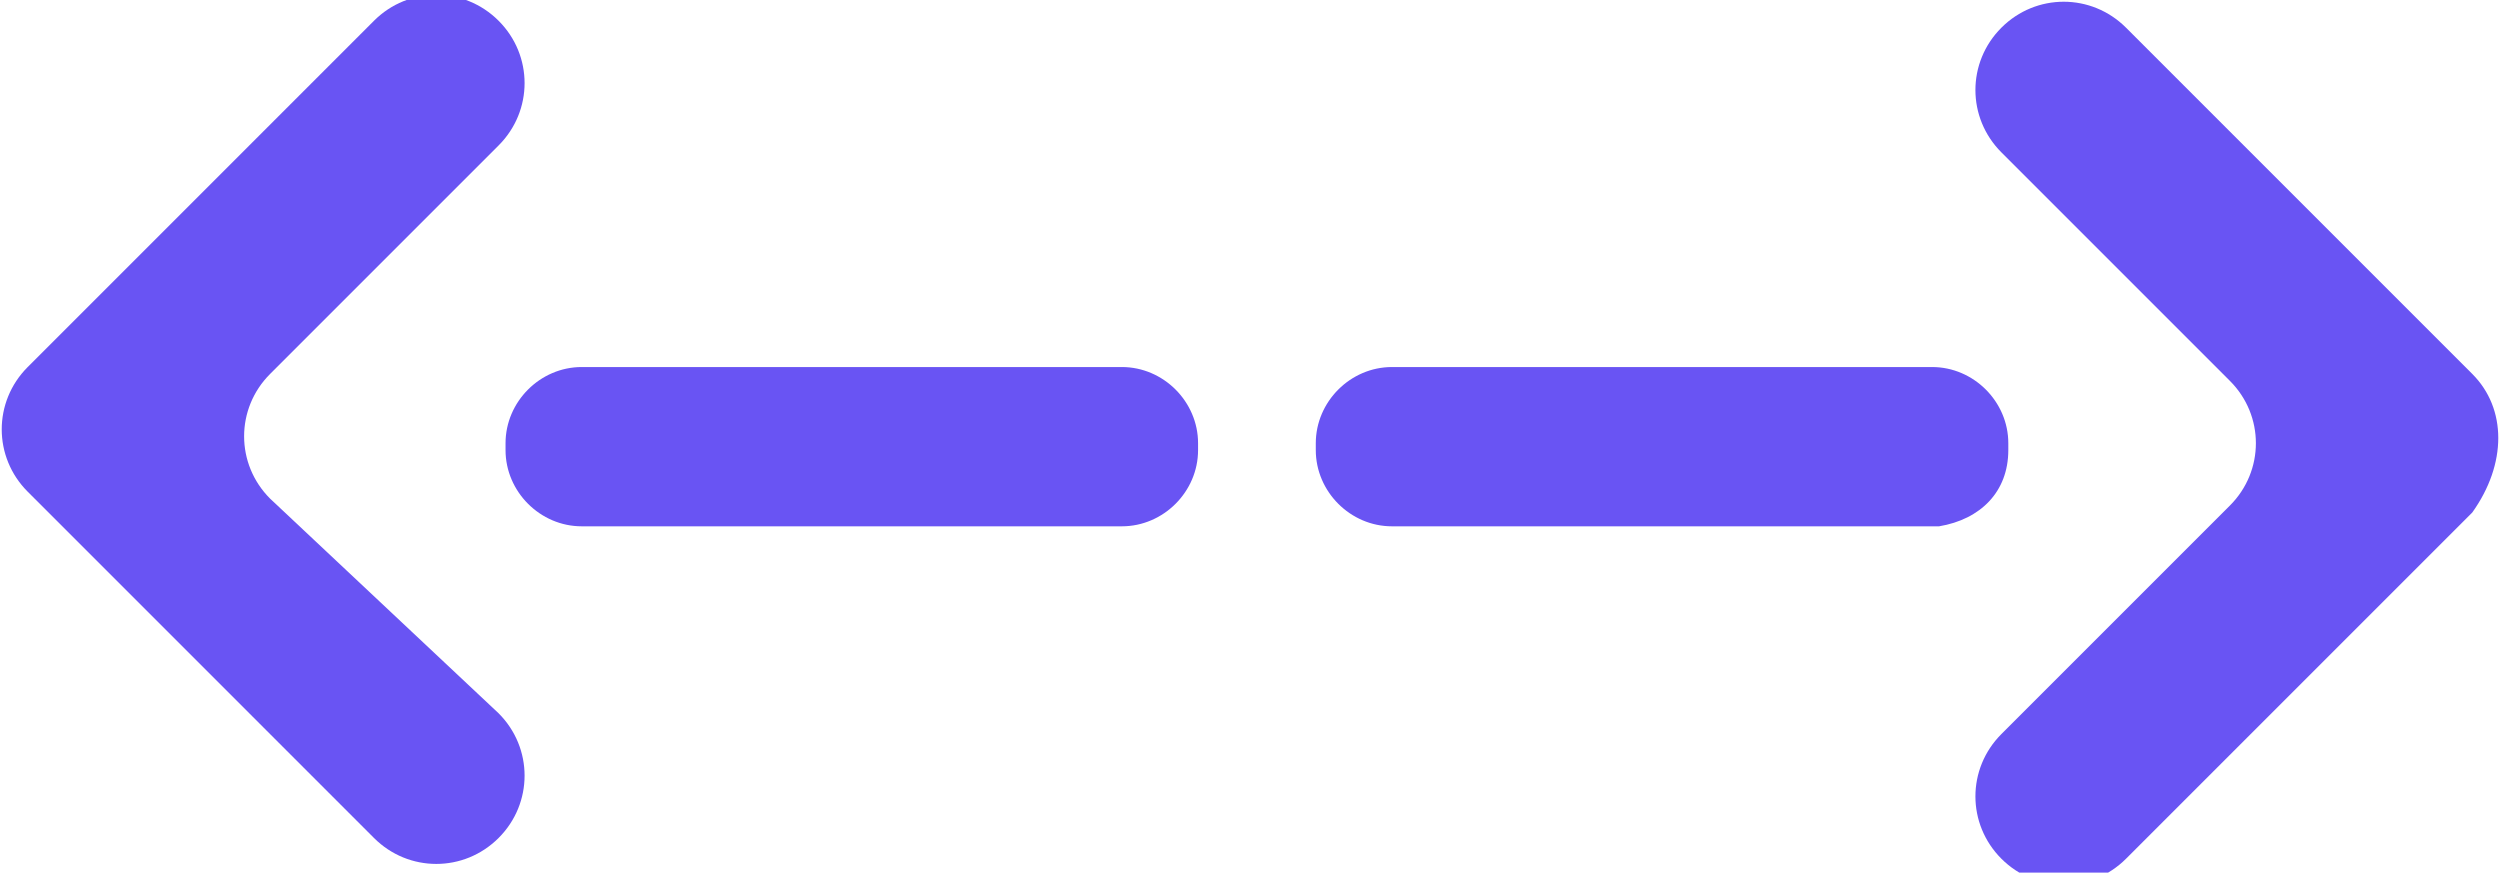
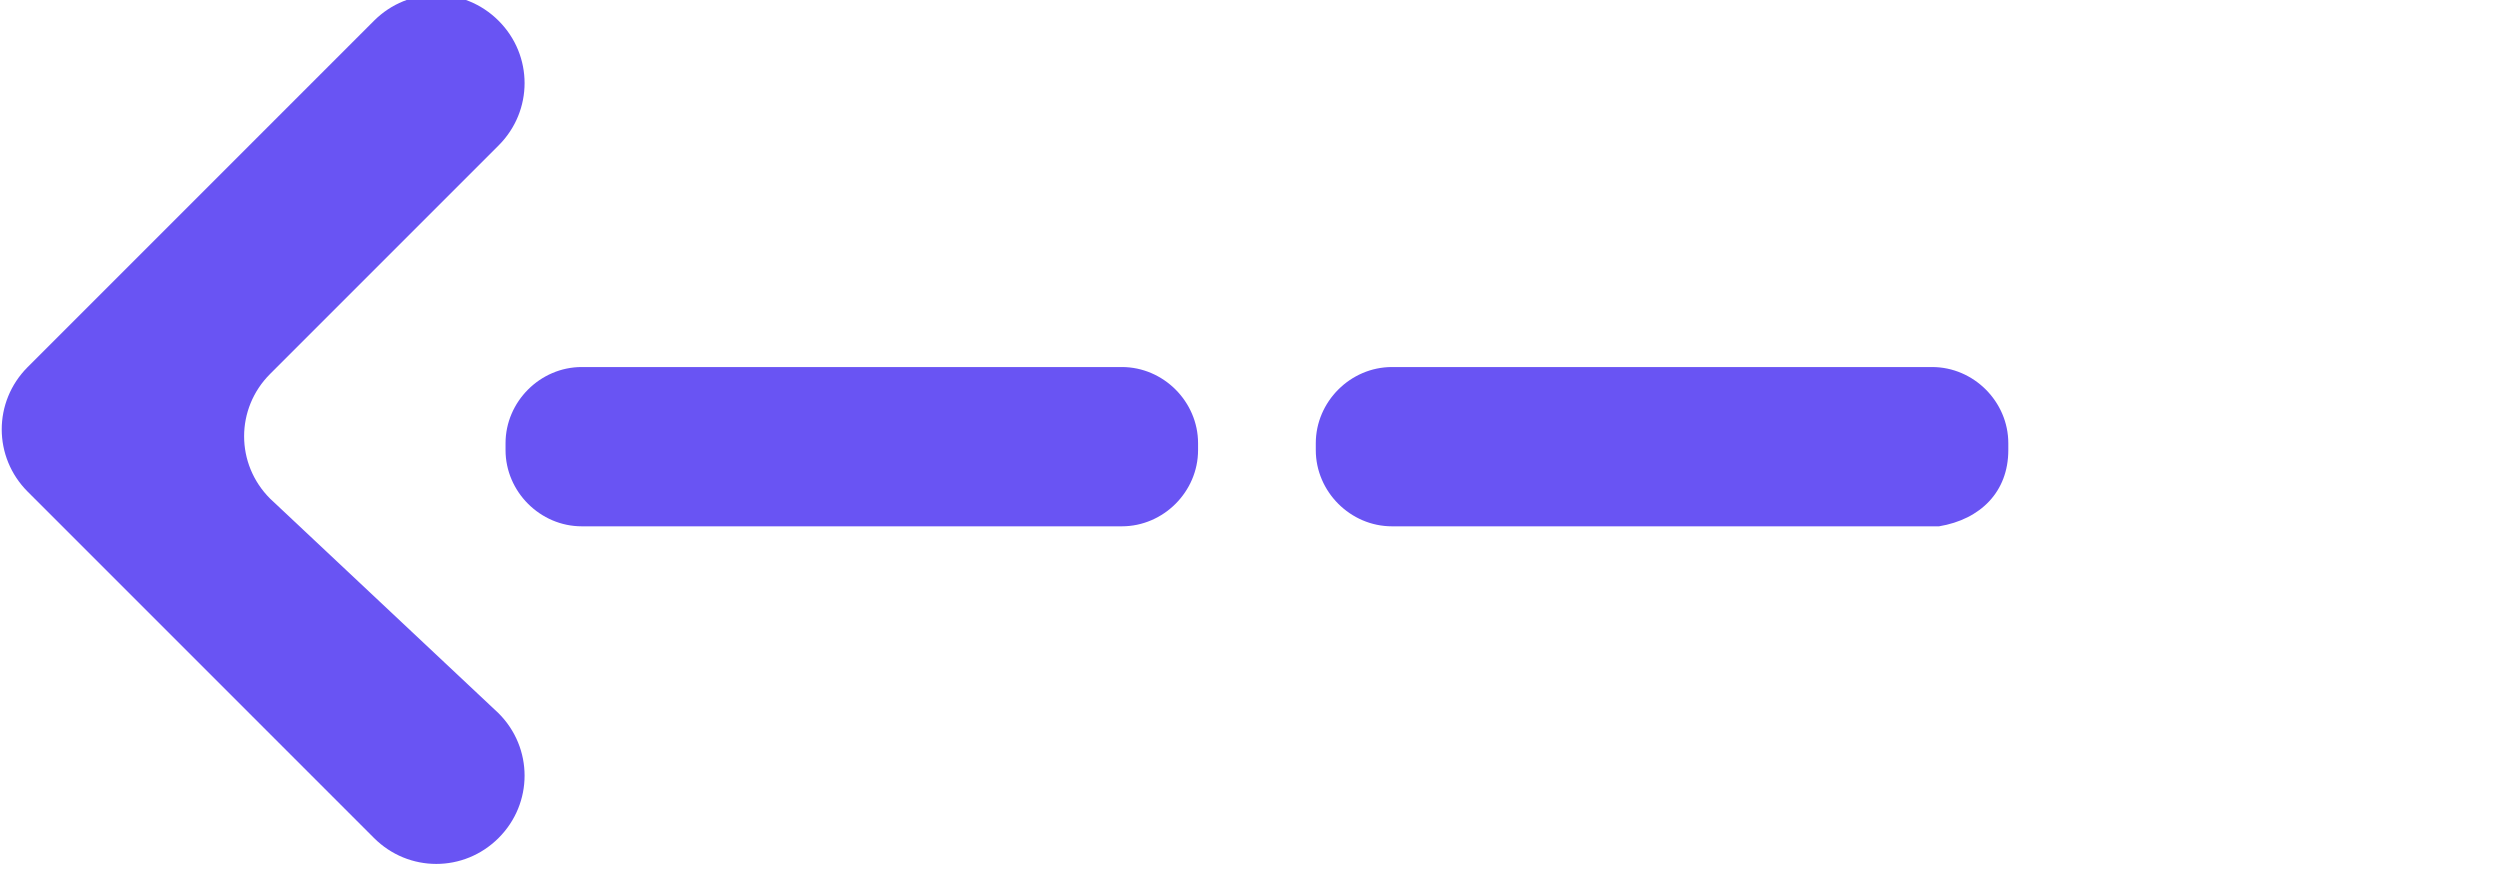
<svg xmlns="http://www.w3.org/2000/svg" version="1.1" id="Layer_1" x="0px" y="0px" viewBox="0 0 36.1 12.6" style="enable-background:new 0 0 36.1 12.6;" xml:space="preserve">
  <style type="text/css">
	.st0{fill:#E5E5EF;}
	.st1{fill:none;stroke:url(#SVGID_1_);stroke-width:25.133;stroke-linecap:round;stroke-miterlimit:10;}
	.st2{fill:#77E5D5;}
	.st3{fill:#FFFFFF;}
	
		.st4{fill:none;stroke:url(#SVGID_00000040562567366023425300000005064926733469424277_);stroke-width:25.133;stroke-linecap:round;stroke-miterlimit:10;}
	
		.st5{fill:none;stroke:url(#SVGID_00000006705142669726281650000005447081333888379273_);stroke-width:25.133;stroke-linecap:round;stroke-miterlimit:10;}
	.st6{fill:#77DCCC;}
	
		.st7{fill:none;stroke:url(#SVGID_00000072243906997180820280000002339699972453549488_);stroke-width:25.133;stroke-linecap:round;stroke-miterlimit:10;}
	
		.st8{fill:none;stroke:url(#SVGID_00000034805197069916156130000010676288937225014402_);stroke-width:25.133;stroke-linecap:round;stroke-miterlimit:10;}
	
		.st9{fill:none;stroke:url(#SVGID_00000129902531448207641410000009001712347877335467_);stroke-width:25.133;stroke-linecap:round;stroke-miterlimit:10;}
	
		.st10{fill:none;stroke:url(#SVGID_00000176723194512938170380000013640095079558536127_);stroke-width:25.133;stroke-linecap:round;stroke-miterlimit:10;}
	
		.st11{fill:none;stroke:url(#SVGID_00000165216886168673096200000003753556169276161155_);stroke-width:25.133;stroke-linecap:round;stroke-miterlimit:10;}
	
		.st12{fill:none;stroke:url(#SVGID_00000152247032186155019410000007915704811043770278_);stroke-width:25.133;stroke-linecap:round;stroke-miterlimit:10;}
	
		.st13{fill:none;stroke:url(#SVGID_00000090293785553554992150000001900735708250961561_);stroke-width:25.133;stroke-linecap:round;stroke-miterlimit:10;}
	.st14{fill:#353542;}
	.st15{fill:#C7C7D0;}
	.st16{fill:#6954F3;}
	.st17{fill:#353542;stroke:#353542;stroke-miterlimit:10;}
	.st18{fill:#353542;stroke:#353542;stroke-width:0.855;stroke-miterlimit:10;}
	.st19{fill-rule:evenodd;clip-rule:evenodd;fill:#353542;}
	
		.st20{fill:none;stroke:url(#SVGID_00000061449936767897215900000002620706758384264881_);stroke-width:25.133;stroke-linecap:round;stroke-miterlimit:10;}
	.st21{fill:none;stroke:#353542;stroke-width:0.5;stroke-miterlimit:10;}
	.st22{fill-rule:evenodd;clip-rule:evenodd;fill:#6954F3;}
	.st23{opacity:0.5;}
	.st24{fill:#E2E8F4;}
	.st25{clip-path:url(#SVGID_00000057864386719944427310000006343195170912525200_);}
	.st26{opacity:0.6;}
	.st27{fill:#EBEDF2;}
	.st28{fill:#6291F4;}
	.st29{clip-path:url(#SVGID_00000020385670082027465030000001478891729358839743_);}
	.st30{fill:none;stroke:#6954F3;stroke-miterlimit:10;}
	.st31{clip-path:url(#SVGID_00000156587242485886738740000008884574573735873408_);}
	.st32{opacity:0.3;}
	.st33{clip-path:url(#SVGID_00000170245356033149458350000010095182068784297617_);}
	.st34{clip-path:url(#SVGID_00000004508116199663743590000009478748795806862769_);}
	.st35{clip-path:url(#SVGID_00000130629168770679886060000008431275230606714289_);}
	.st36{clip-path:url(#SVGID_00000061452299555744134240000014750790493134630286_);}
	.st37{fill-rule:evenodd;clip-rule:evenodd;fill:#77E5D5;}
	.st38{fill:none;stroke:#6954F3;stroke-width:1.148;stroke-miterlimit:10;}
	.st39{clip-path:url(#SVGID_00000050637381826169731010000003123584233064751492_);}
	.st40{clip-path:url(#SVGID_00000083772714295758201260000000736677908965343128_);}
	.st41{clip-path:url(#SVGID_00000143604438590676127580000001315316092527582346_);}
	.st42{clip-path:url(#SVGID_00000111870883986358641600000001016742978727309751_);}
	
		.st43{fill:none;stroke:url(#SVGID_00000045615443237939751590000012353886344553408661_);stroke-width:30.145;stroke-linecap:round;stroke-miterlimit:10;}
	
		.st44{fill:none;stroke:url(#SVGID_00000081628870878596673500000009189453545207643578_);stroke-width:30.145;stroke-linecap:round;stroke-miterlimit:10;}
	
		.st45{fill:none;stroke:url(#SVGID_00000115513318900599081060000015904683554128304282_);stroke-width:30.145;stroke-linecap:round;stroke-miterlimit:10;}
	
		.st46{fill:none;stroke:url(#SVGID_00000133497567702998752280000001259021702620640138_);stroke-width:30.145;stroke-linecap:round;stroke-miterlimit:10;}
	
		.st47{fill:none;stroke:url(#SVGID_00000103260421609452493540000016067479848682486698_);stroke-width:30.145;stroke-linecap:round;stroke-miterlimit:10;}
	
		.st48{fill:none;stroke:url(#SVGID_00000051344192375679570510000009673421468160554631_);stroke-width:30.145;stroke-linecap:round;stroke-miterlimit:10;}
	
		.st49{fill:none;stroke:url(#SVGID_00000163071324383763506840000004673926900142507149_);stroke-width:30.145;stroke-linecap:round;stroke-miterlimit:10;}
	.st50{fill:#353542;stroke:#353542;stroke-width:1.199;stroke-miterlimit:10;}
	.st51{fill:#353542;stroke:#353542;stroke-width:1.025;stroke-miterlimit:10;}
	.st52{fill:none;stroke:#353542;stroke-width:0.6;stroke-miterlimit:10;}
	.st53{fill:none;}
	.st54{fill:none;stroke:#FFFFFF;stroke-width:2.039;}
	.st55{clip-path:url(#SVGID_00000034809696300702804700000007372970312007669385_);}
	.st56{clip-path:url(#SVGID_00000009573976397649479350000017654882218830536354_);}
	.st57{clip-path:url(#SVGID_00000115493748484411008910000009260721933439090615_);}
	.st58{opacity:0.5;fill:#ADB5CF;}
	
		.st59{fill:none;stroke:url(#SVGID_00000064319104075778043520000003981765396984347835_);stroke-width:25.133;stroke-linecap:round;stroke-miterlimit:10;}
	.st60{fill:#ADB5CF;}
	.st61{fill-rule:evenodd;clip-rule:evenodd;fill:#FFFFFF;}
</style>
  <g>
    <g>
      <path class="st16" d="M16.2,5.3H8.4c-0.6,0-1.1,0.5-1.1,1.1v0.1c0,0.6,0.5,1.1,1.1,1.1h7.8c0.6,0,1.1-0.5,1.1-1.1V6.4    C17.3,5.8,16.8,5.3,16.2,5.3z" />
      <path class="st16" d="M29,6.5V6.4c0-0.6-0.5-1.1-1.1-1.1h-7.8c-0.6,0-1.1,0.5-1.1,1.1v0.1c0,0.6,0.5,1.1,1.1,1.1H28    C28.6,7.5,29,7.1,29,6.5z" />
-       <path class="st16" d="M35.7,5.4l-5-5c-0.5-0.5-1.3-0.5-1.8,0c-0.5,0.5-0.5,1.3,0,1.8l3.3,3.3c0.5,0.5,0.5,1.3,0,1.8l-3.3,3.3    c-0.5,0.5-0.5,1.3,0,1.8v0c0.5,0.5,1.3,0.5,1.8,0l5-5C36.2,6.7,36.2,5.9,35.7,5.4z" />
      <path class="st16" d="M3.9,7.2c-0.5-0.5-0.5-1.3,0-1.8l3.3-3.3c0.5-0.5,0.5-1.3,0-1.8c-0.5-0.5-1.3-0.5-1.8,0l-5,5    c-0.5,0.5-0.5,1.3,0,1.8l5,5c0.5,0.5,1.3,0.5,1.8,0v0c0.5-0.5,0.5-1.3,0-1.8L3.9,7.2z" />
    </g>
  </g>
</svg>